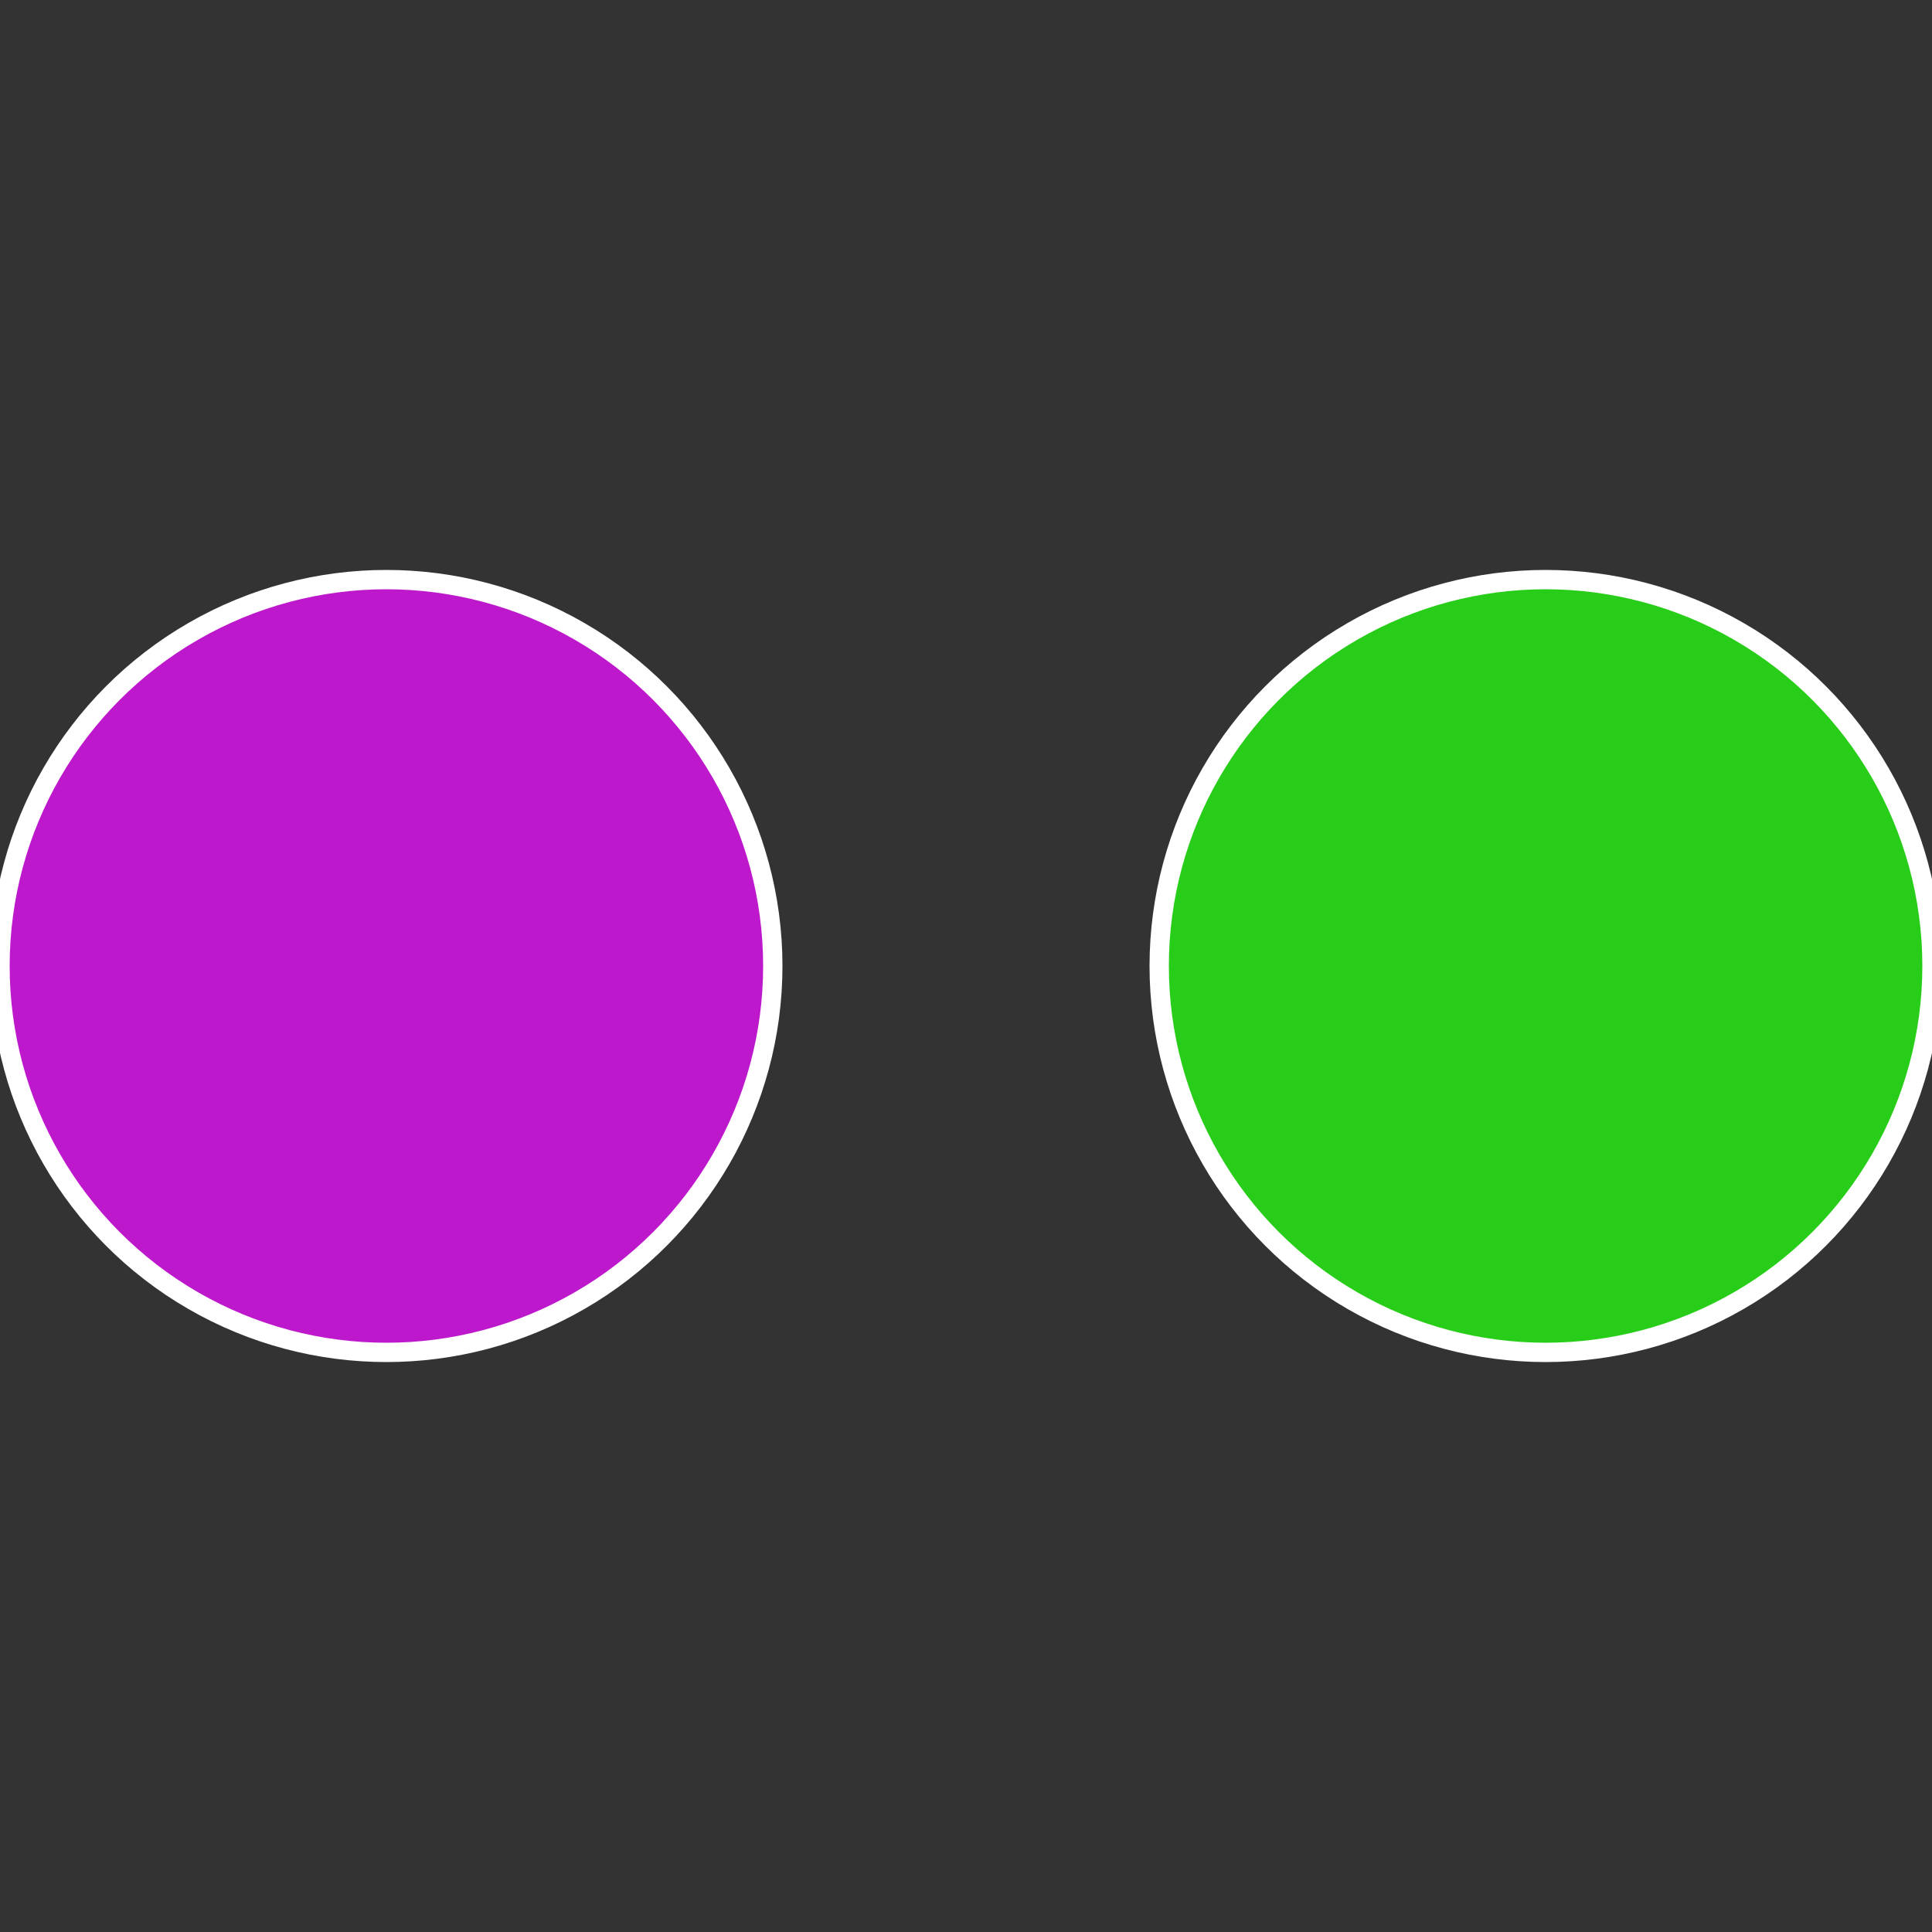
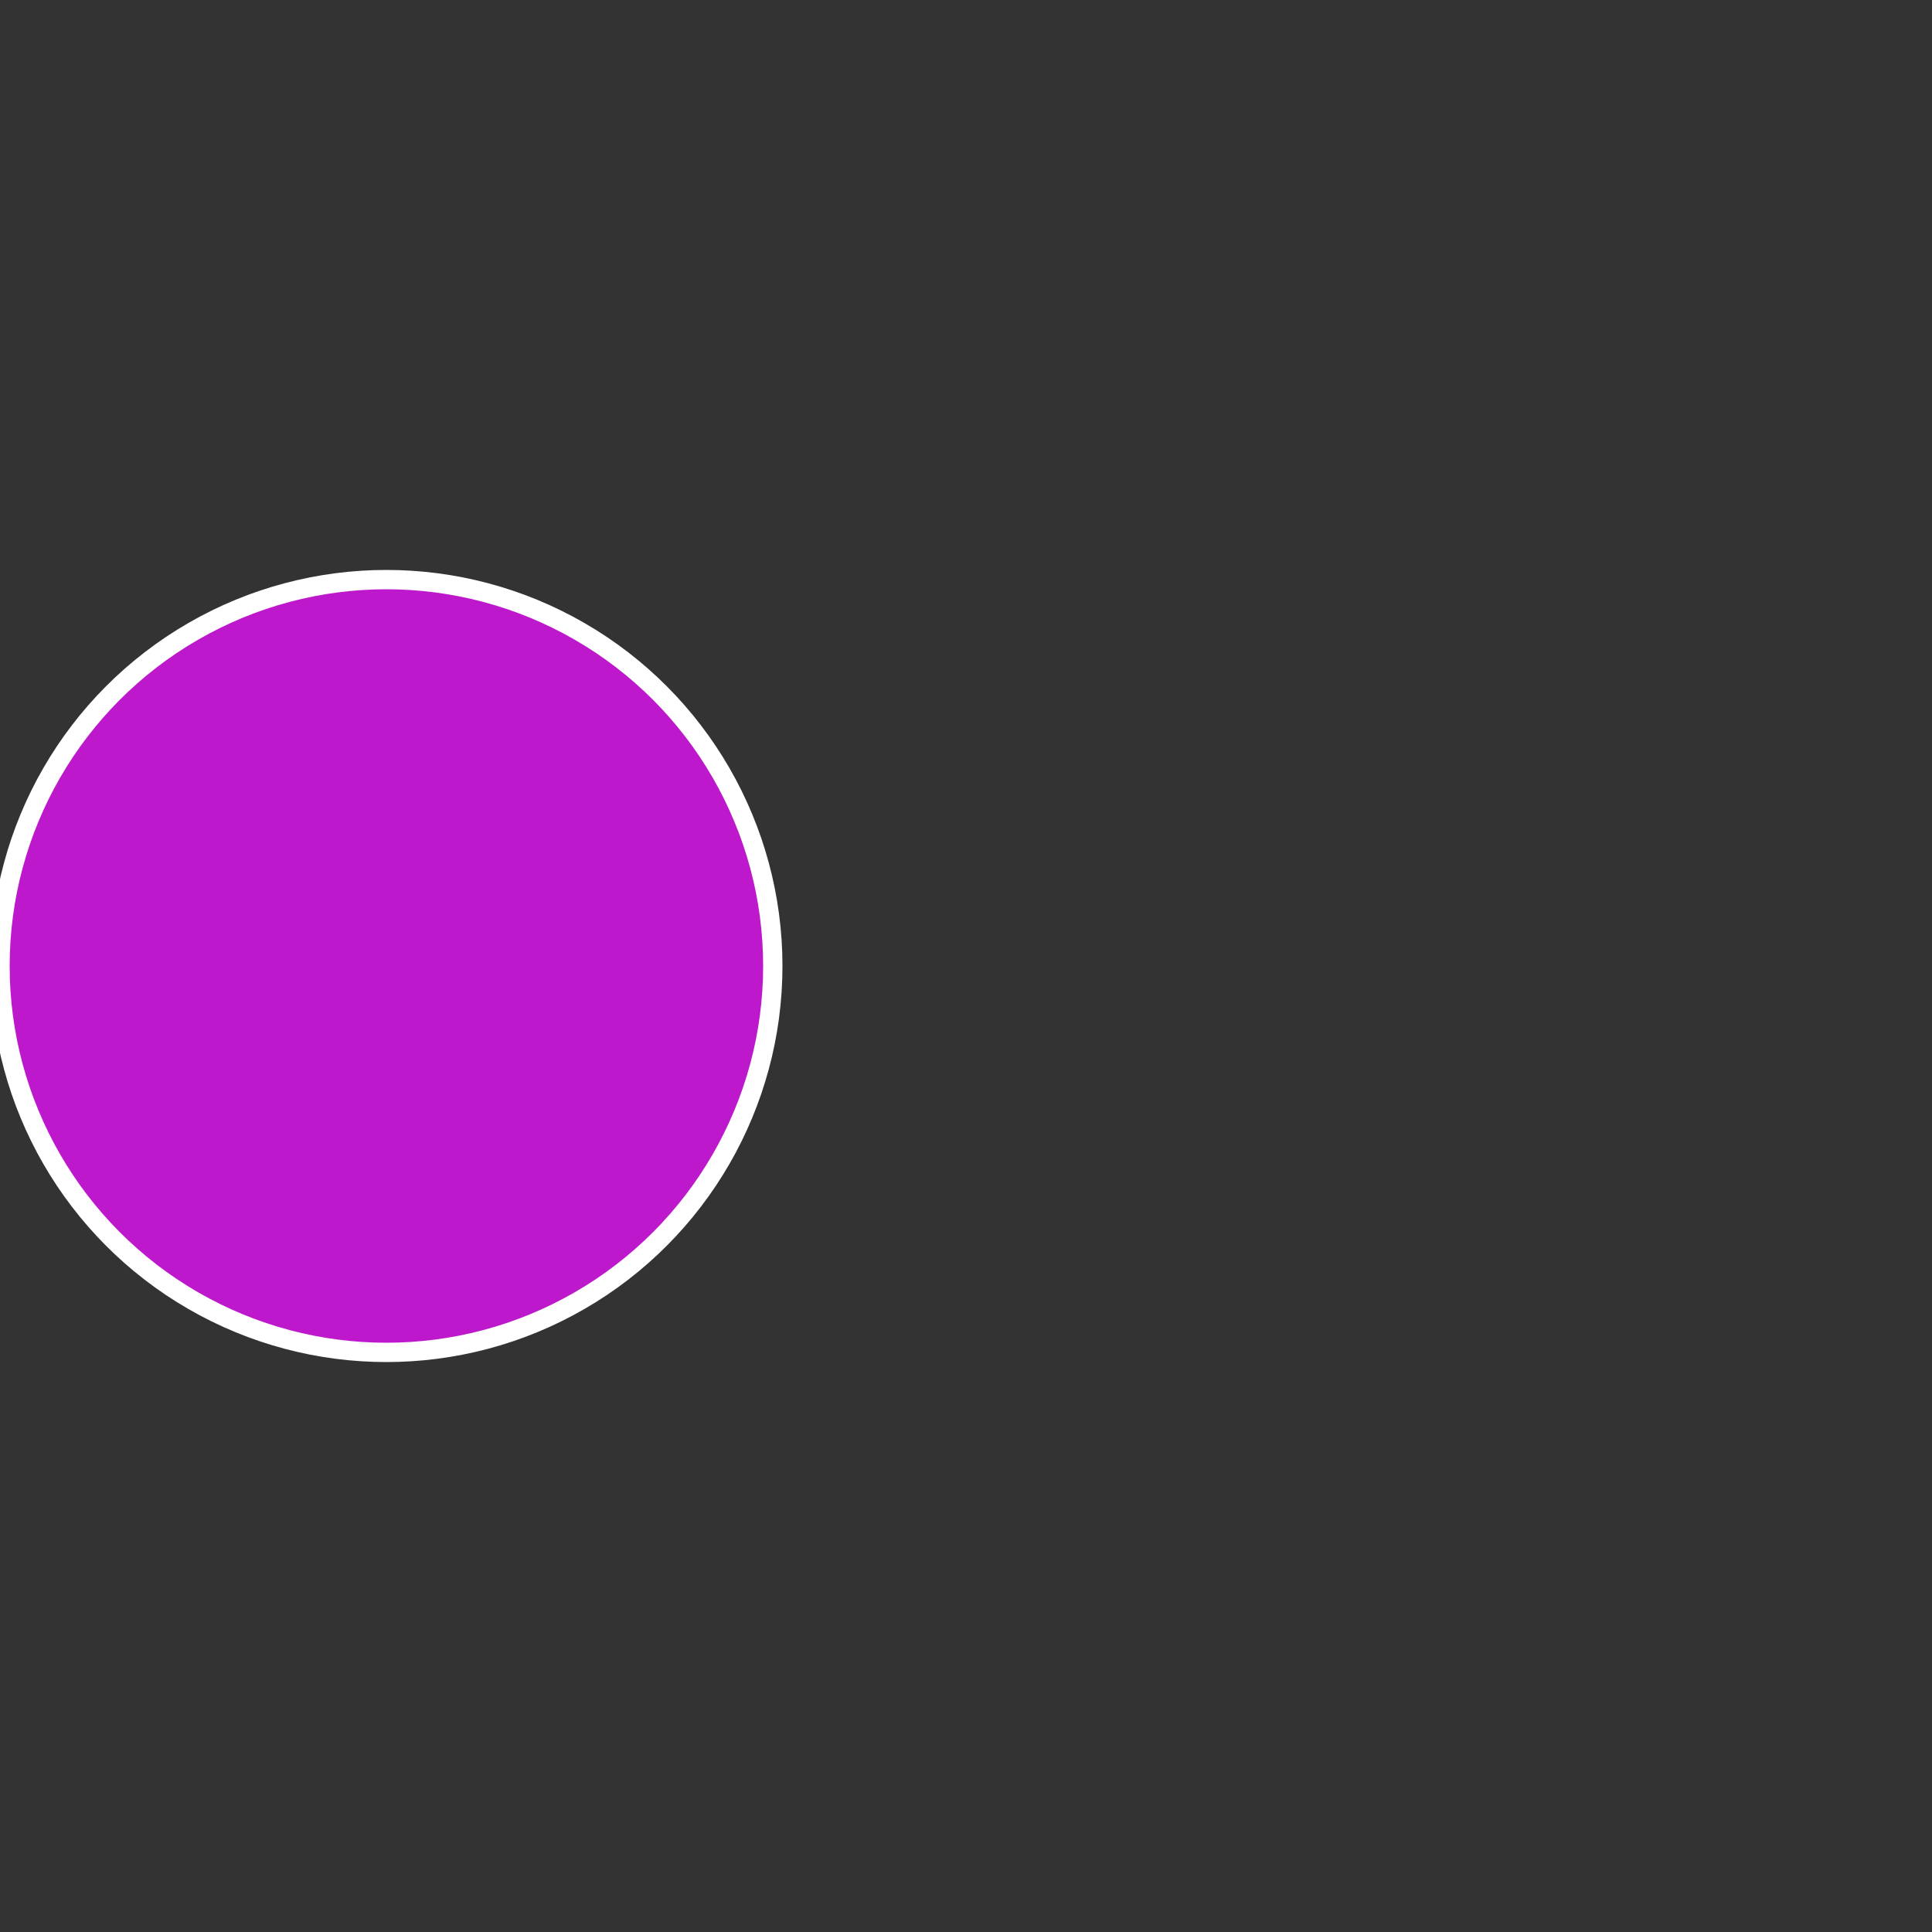
<svg xmlns="http://www.w3.org/2000/svg" width="500" height="500" viewBox="-1 -1 2 2">
  <rect x="-1" y="-1" width="2" height="2" fill="#333333" stroke="none" />
-   <circle cx="0.6" cy="0" r="0.4" fill="#27cd18" stroke="#fff" stroke-width="1%" />
  <circle cx="-0.6" cy="7.3478807948841E-17" r="0.4" fill="#be18cd" stroke="#fff" stroke-width="1%" />
</svg>